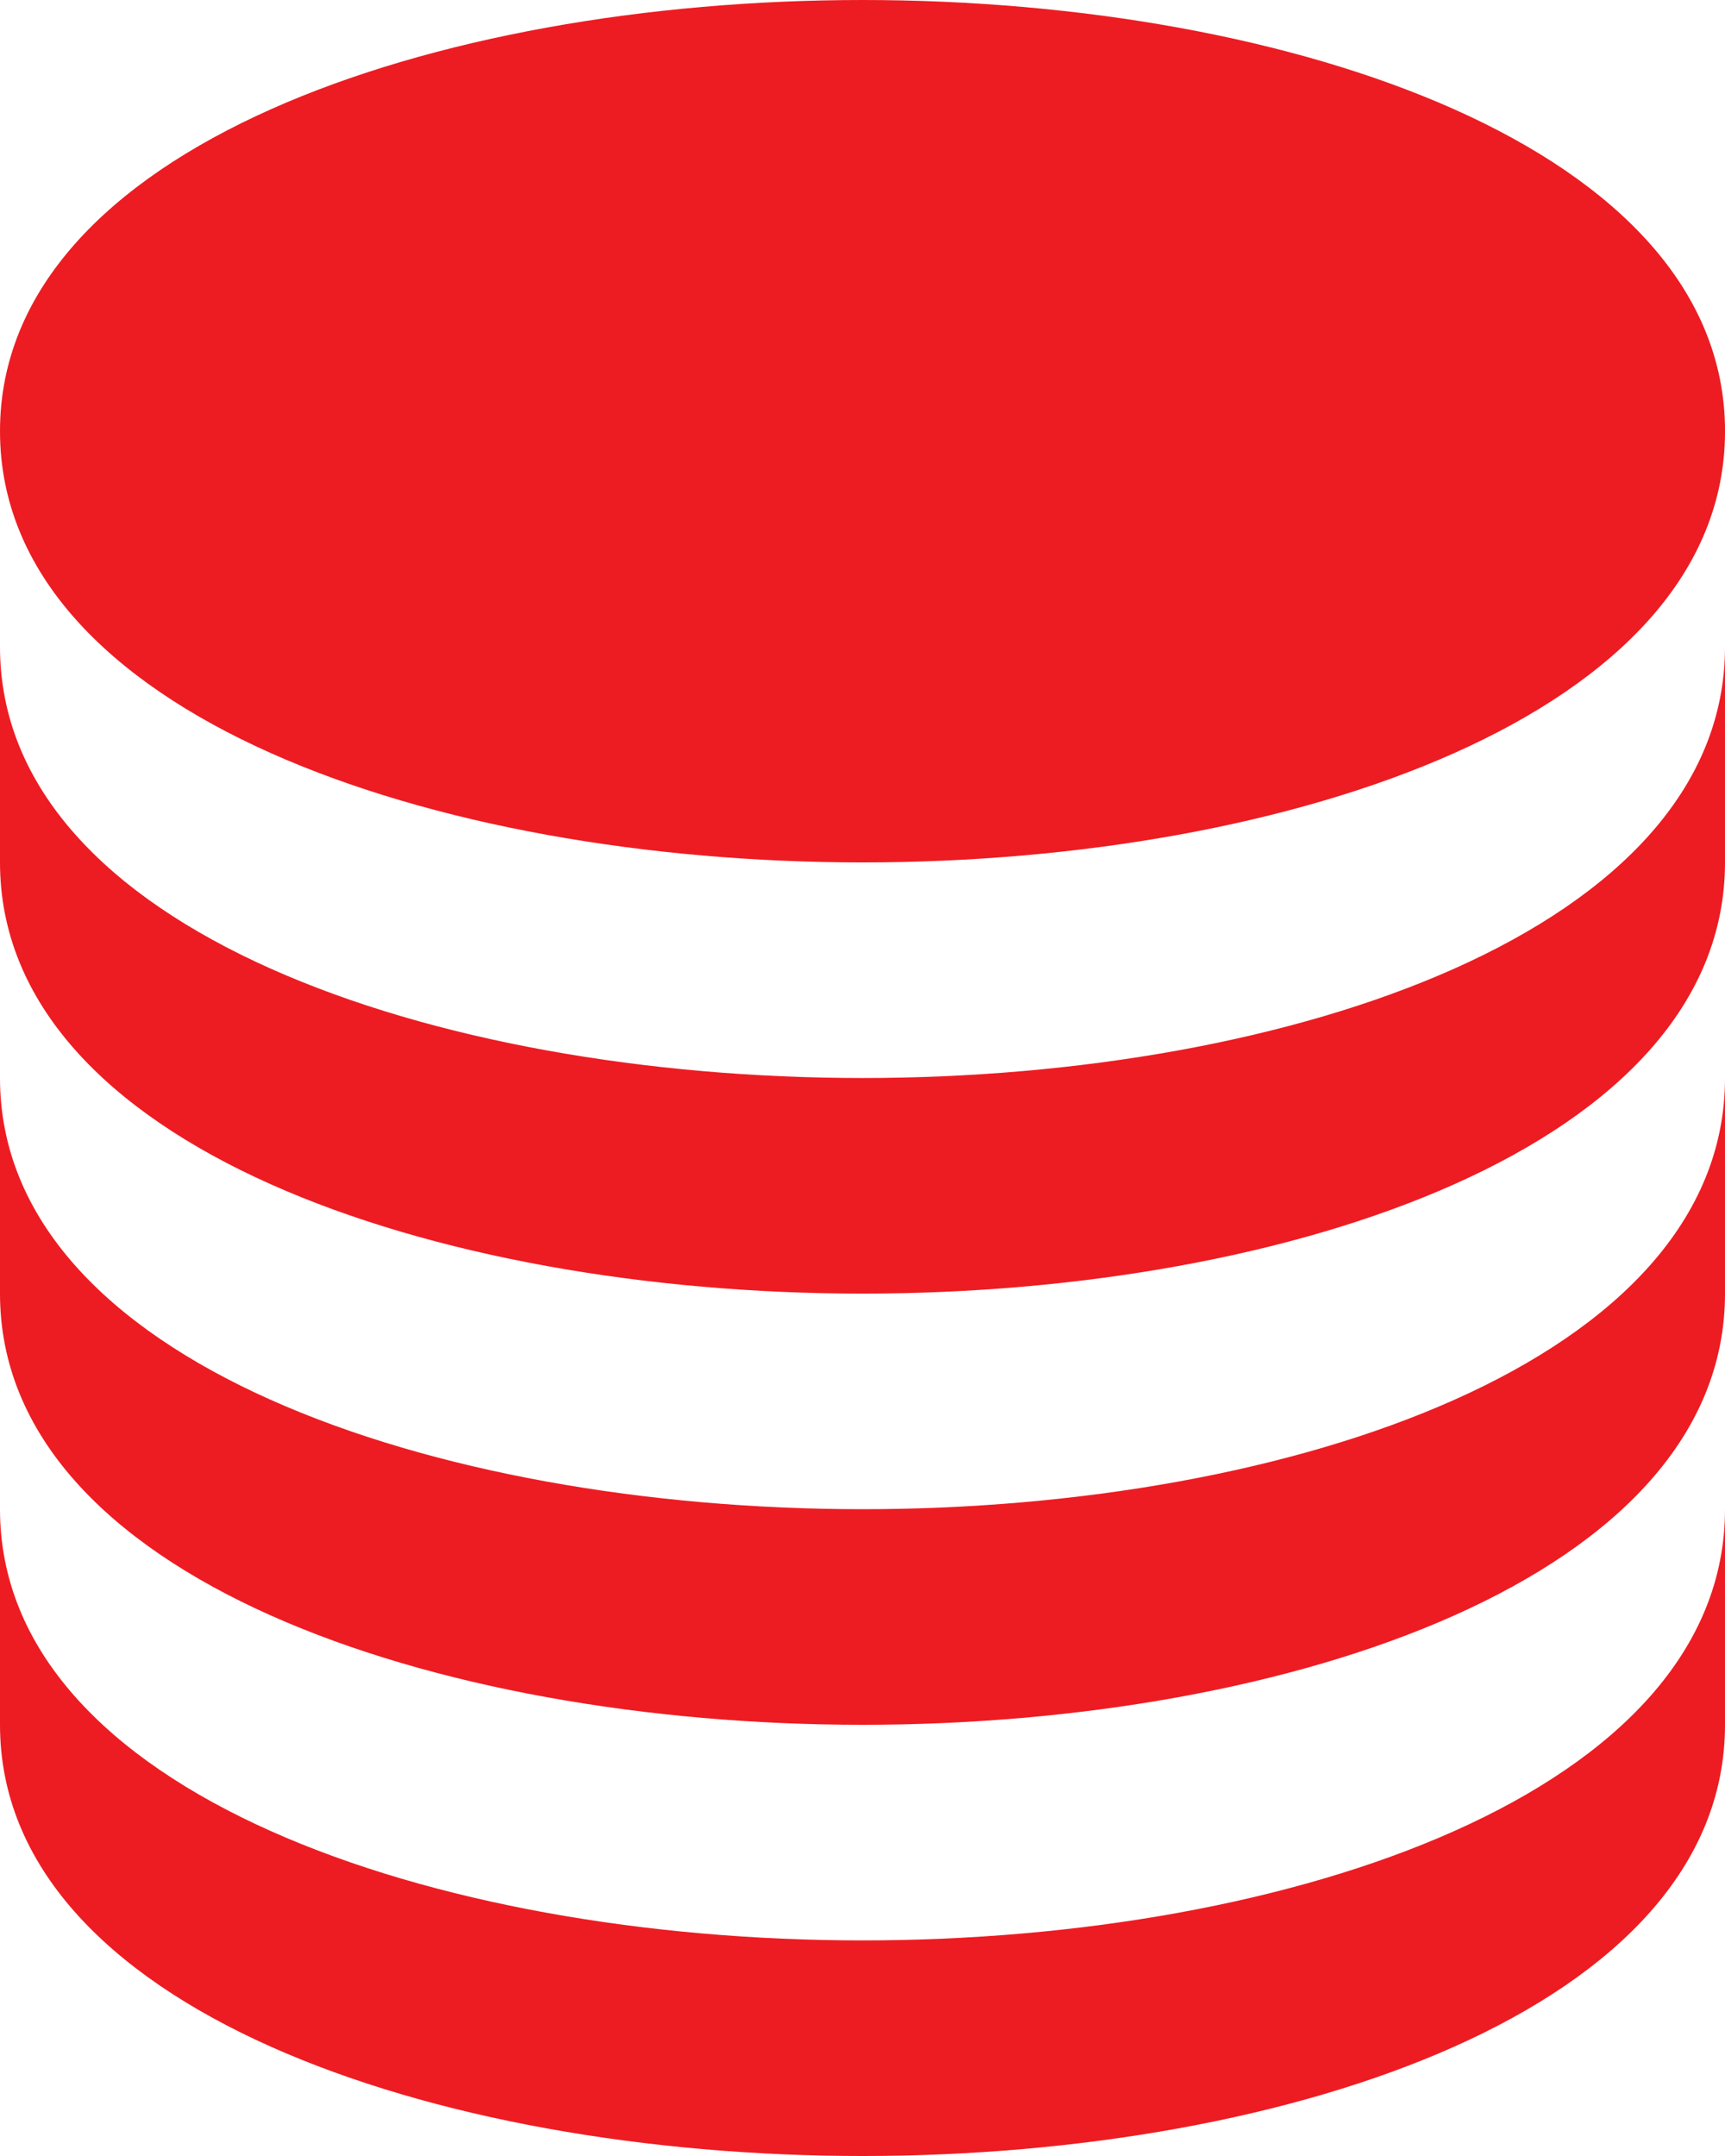
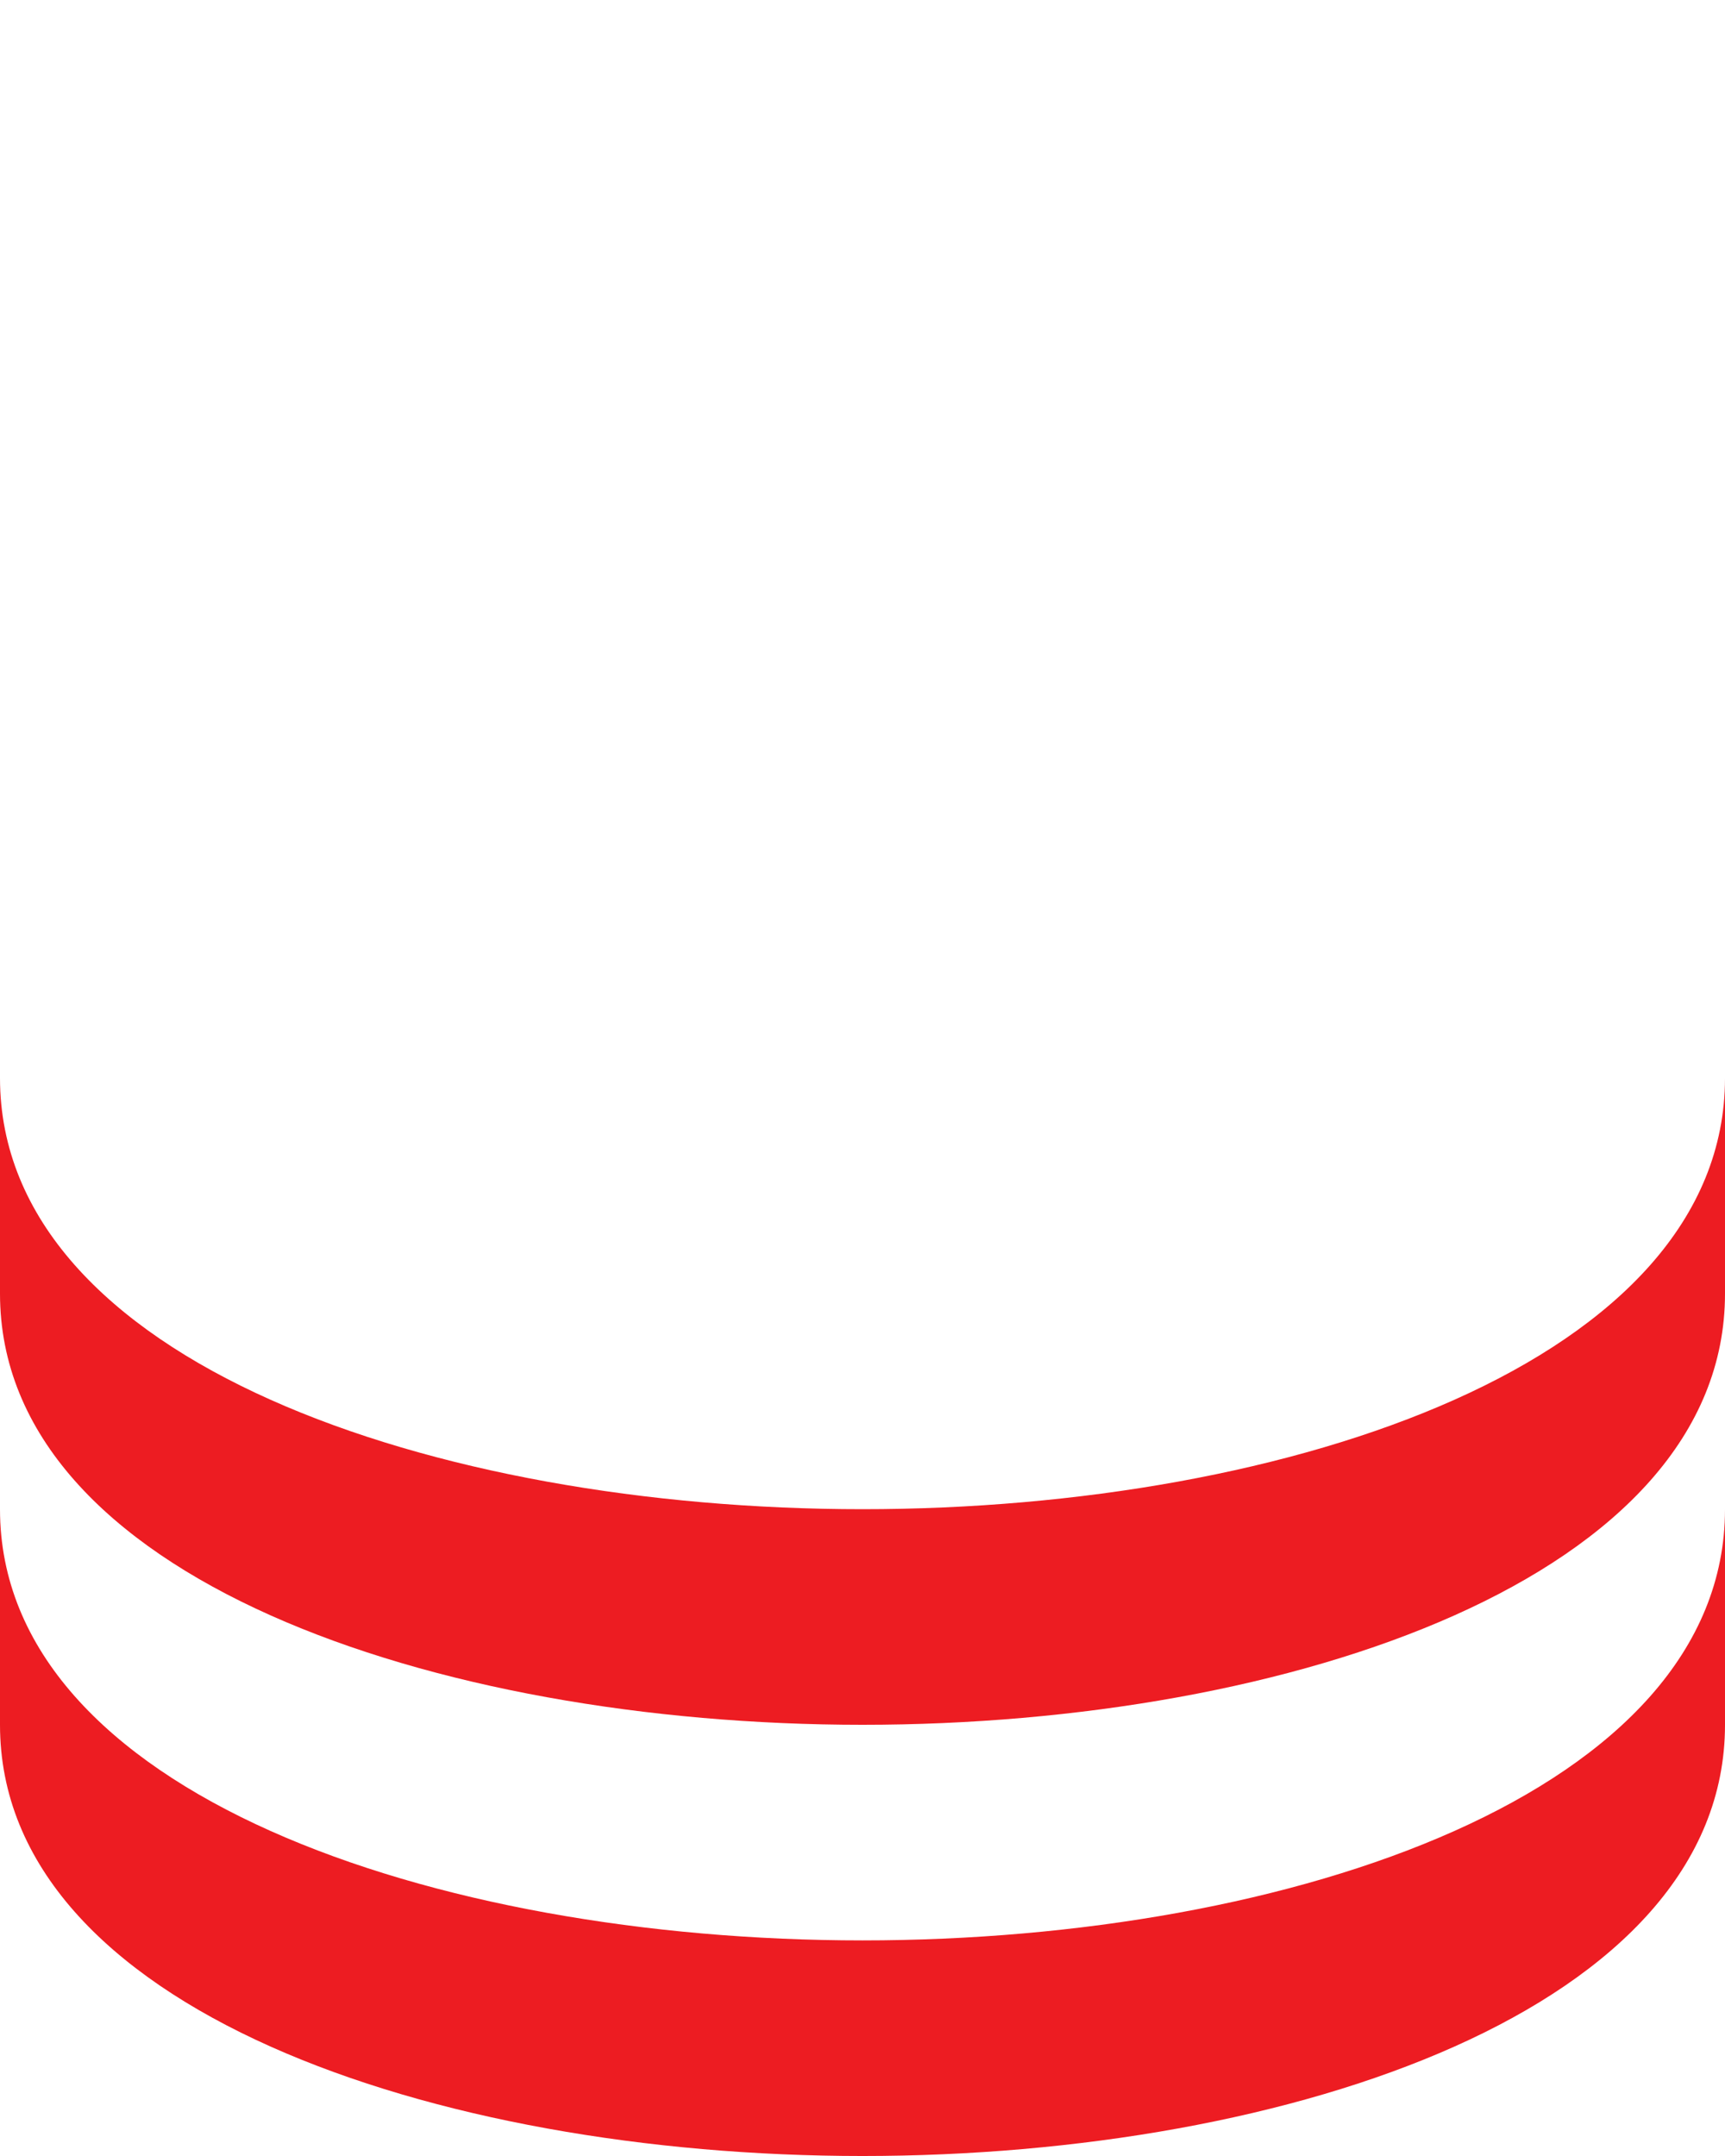
<svg xmlns="http://www.w3.org/2000/svg" width="69.175" height="86.469" viewBox="0 0 69.175 86.469">
  <g transform="translate(-4 -2)">
-     <path d="M38.588,36.588c17.19,0,34.588-5.94,34.588-17.294S55.778,2,38.588,2,4,7.94,4,19.294,21.4,36.588,38.588,36.588Z" transform="translate(0 0)" fill="#ed1c22" />
-     <path d="M4,16.647C4,28,21.4,33.941,38.588,33.941S73.175,28,73.175,16.647V8c0,11.353-17.4,17.294-34.588,17.294S4,19.353,4,8Z" transform="translate(0 19.941)" fill="#ed1c22" />
    <path d="M4,20.647C4,32,21.4,37.941,38.588,37.941S73.175,32,73.175,20.647V12c0,11.353-17.4,17.294-34.588,17.294S4,23.353,4,12Z" transform="translate(0 33.234)" fill="#ed1c22" />
    <path d="M4,24.647C4,36,21.4,41.941,38.588,41.941S73.175,36,73.175,24.647V16c0,11.353-17.4,17.294-34.588,17.294S4,27.353,4,16Z" transform="translate(0 46.528)" fill="#ed1c22" />
  </g>
</svg>